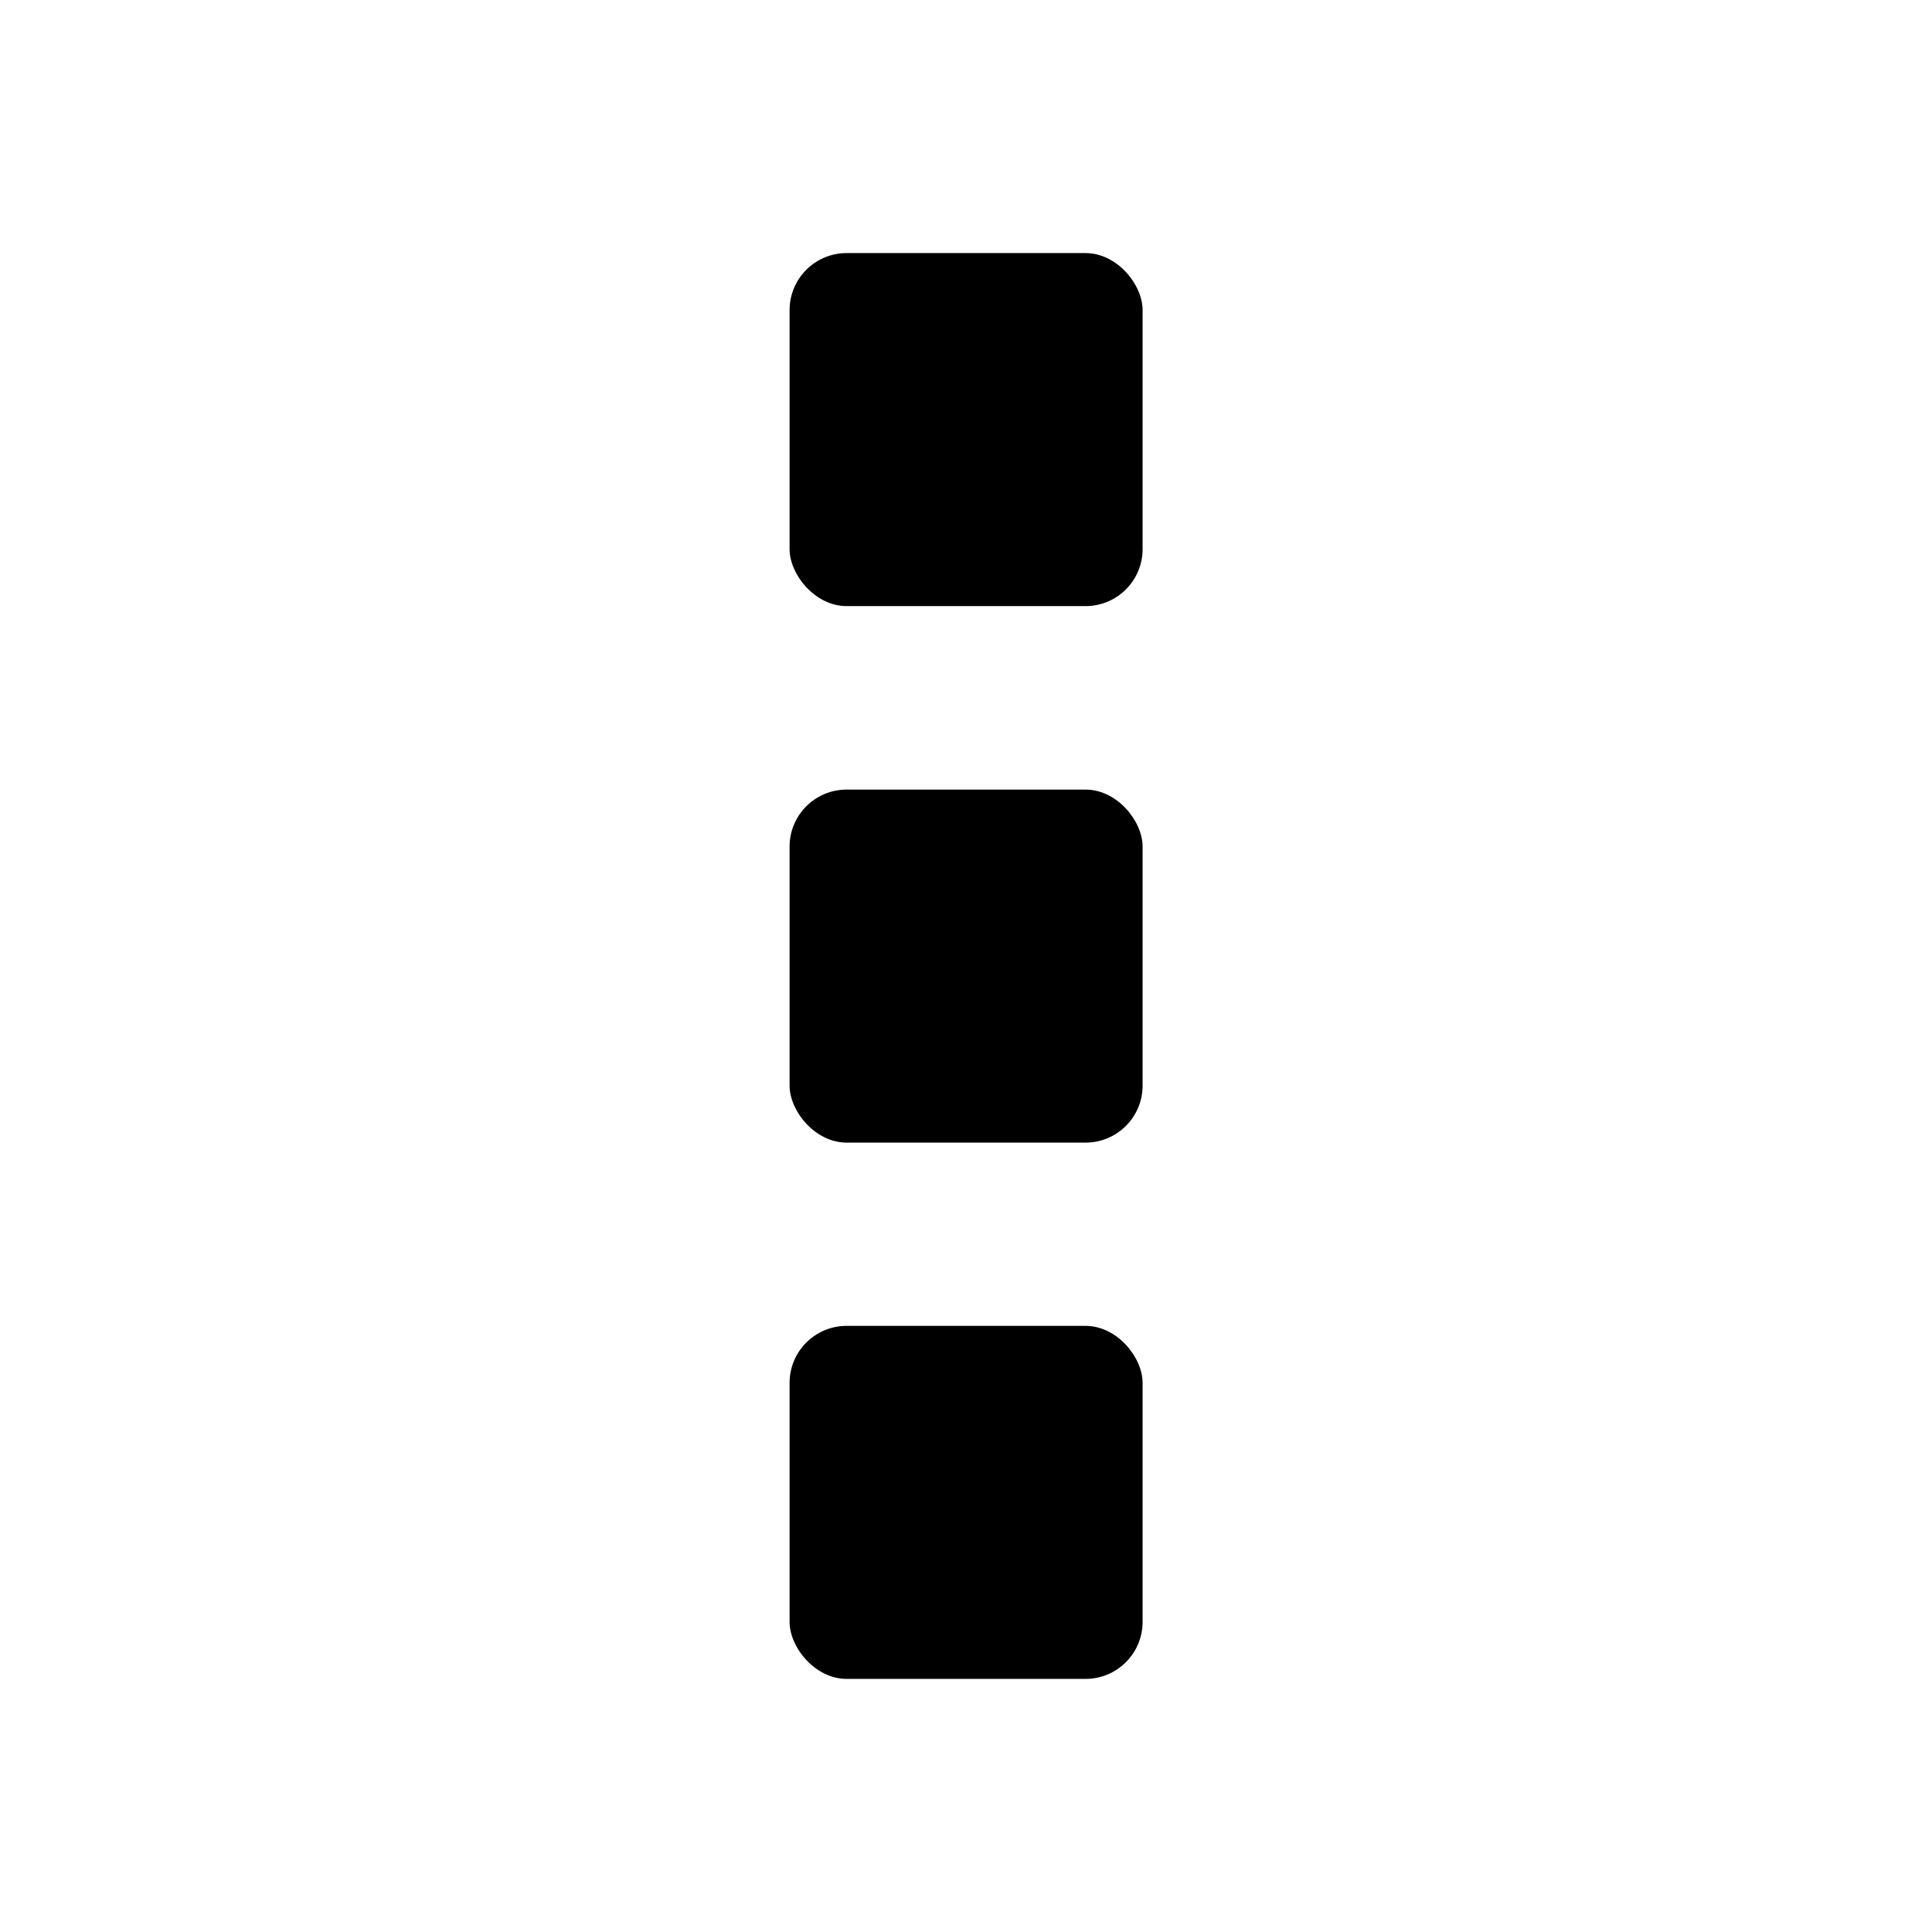
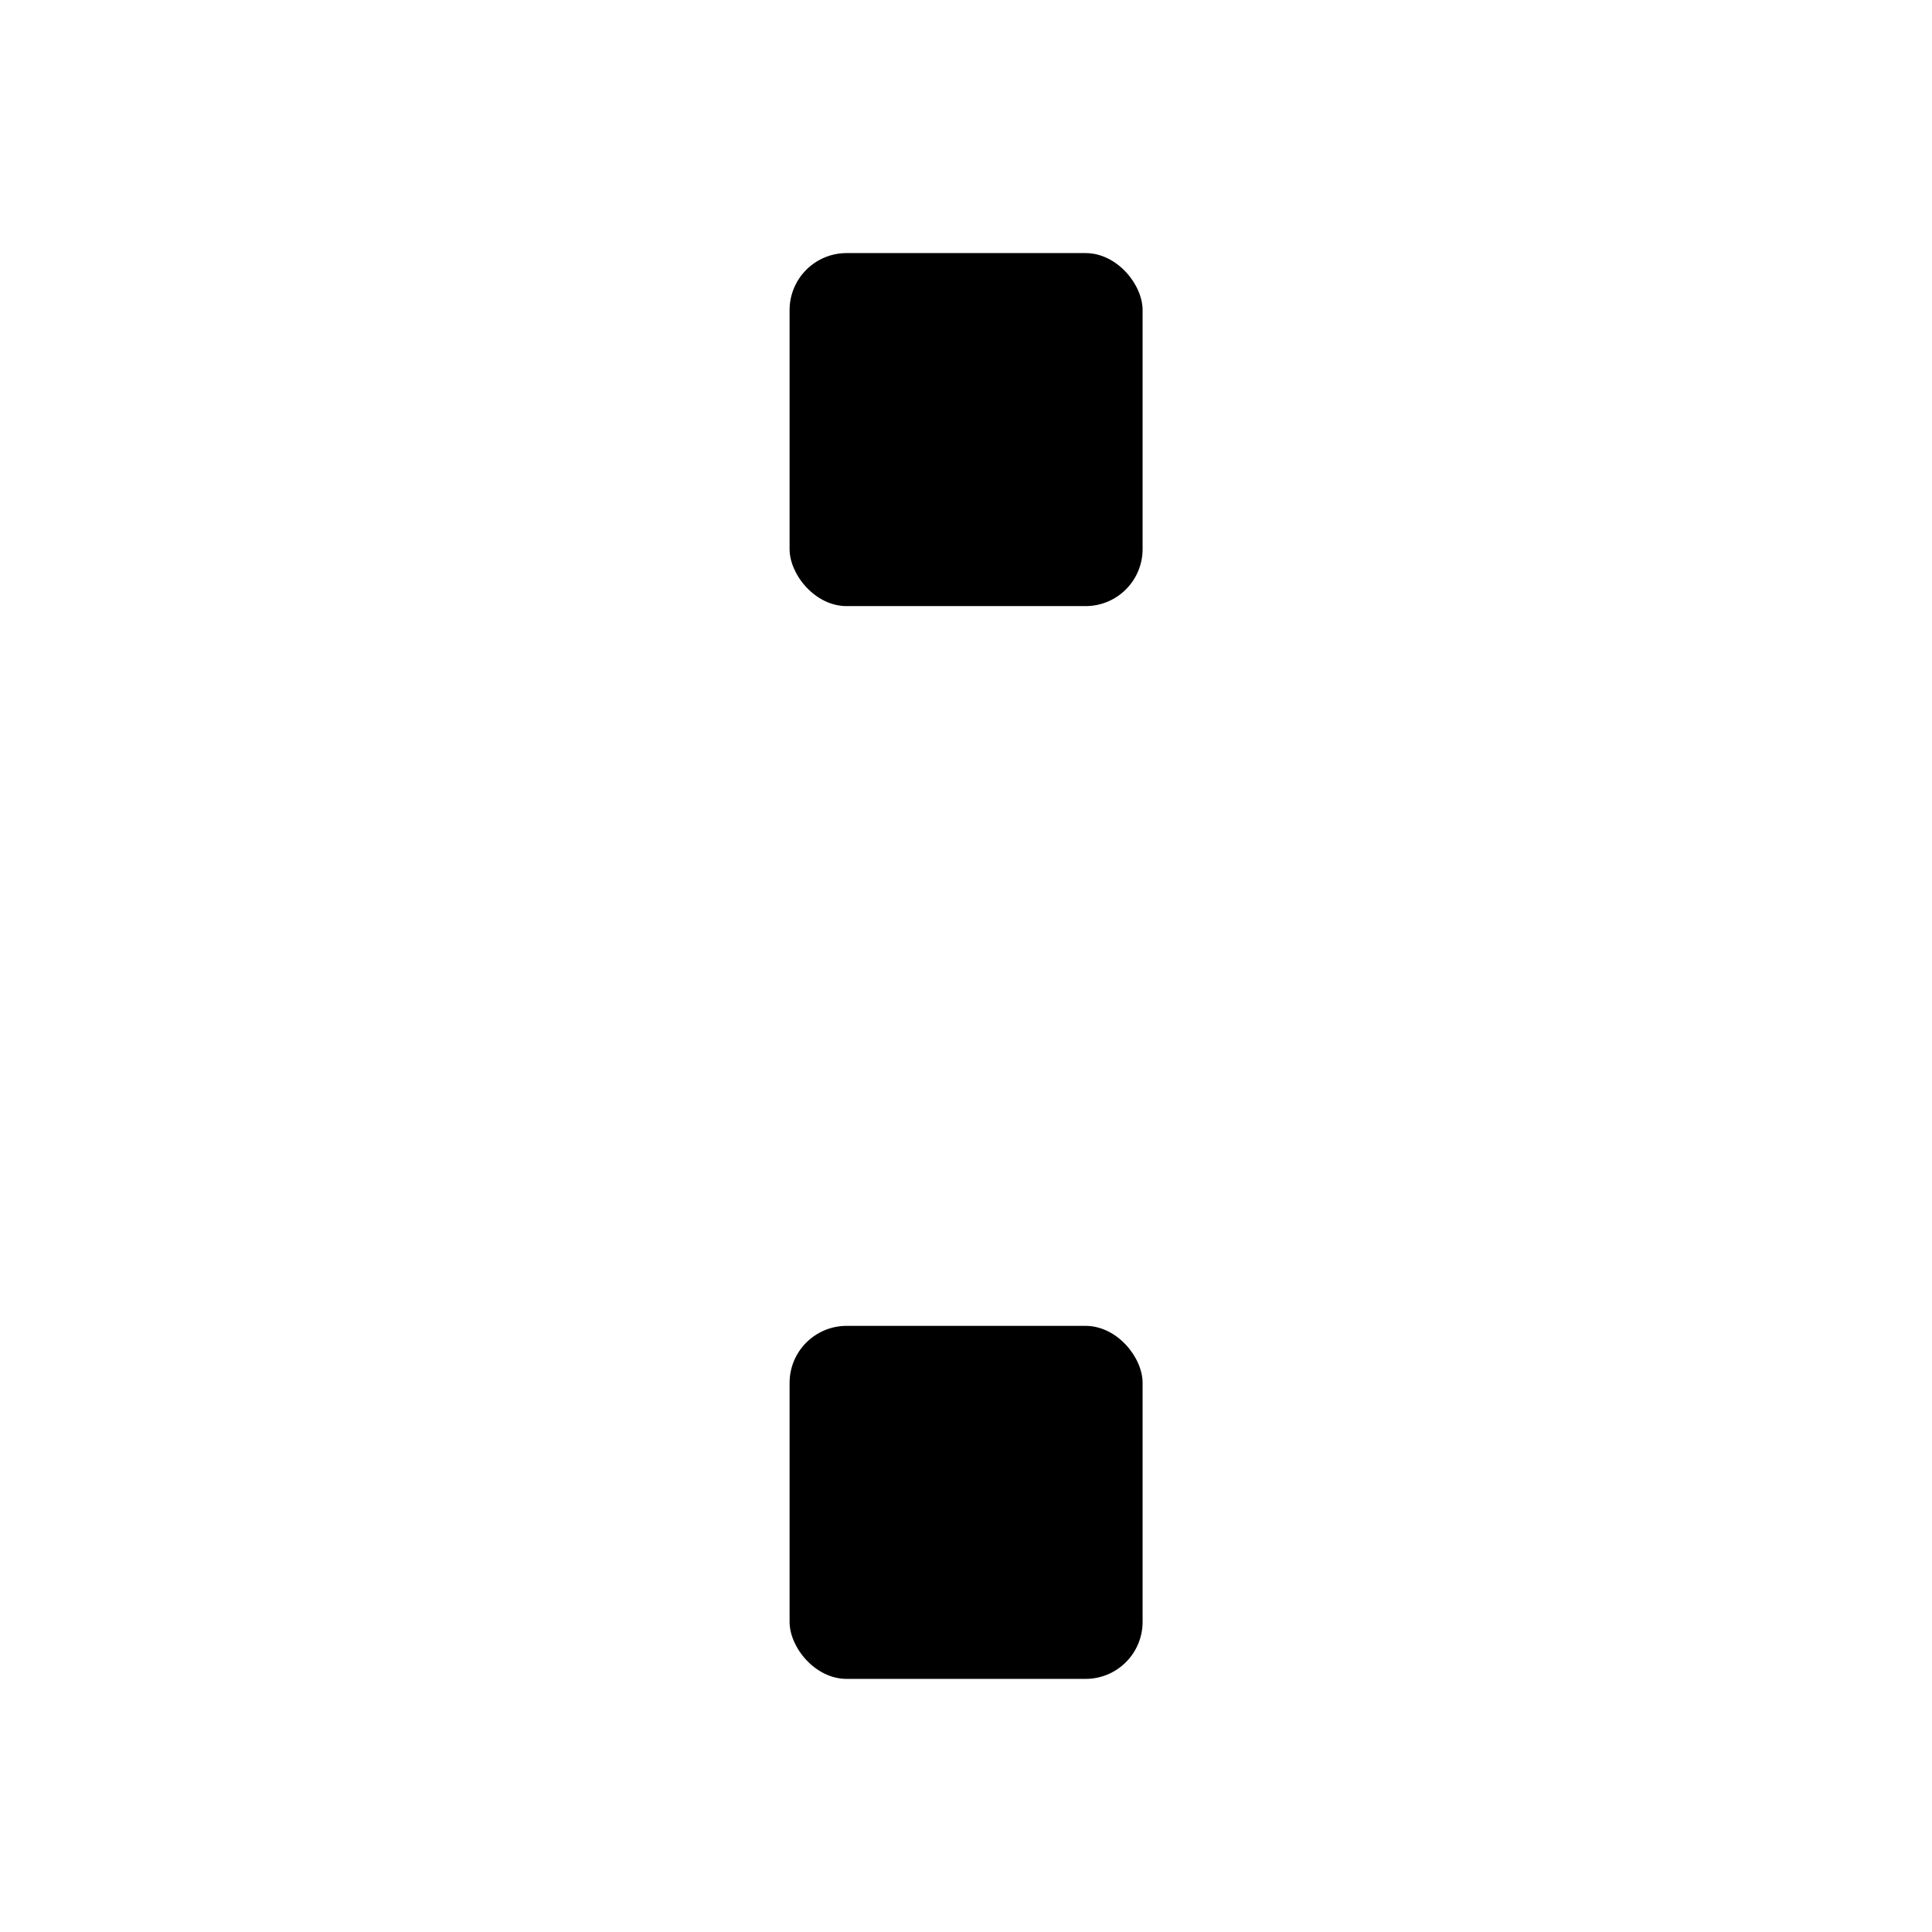
<svg xmlns="http://www.w3.org/2000/svg" fill="#000000" width="800px" height="800px" version="1.1" viewBox="144 144 512 512">
  <g>
    <path d="m368.36 211.07h63.328c8.348 0 15.113 8.348 15.113 15.113v63.328c0 8.348-6.766 15.113-15.113 15.113h-63.328c-8.348 0-15.113-8.348-15.113-15.113v-63.328c0-8.348 6.766-15.113 15.113-15.113z" />
-     <path d="m368.36 353.25h63.328c8.348 0 15.113 8.348 15.113 15.113v63.328c0 8.348-6.766 15.113-15.113 15.113h-63.328c-8.348 0-15.113-8.348-15.113-15.113v-63.328c0-8.348 6.766-15.113 15.113-15.113z" />
    <path d="m368.36 495.37h63.328c8.348 0 15.113 8.348 15.113 15.113v63.328c0 8.348-6.766 15.113-15.113 15.113h-63.328c-8.348 0-15.113-8.348-15.113-15.113v-63.328c0-8.348 6.766-15.113 15.113-15.113z" />
  </g>
</svg>